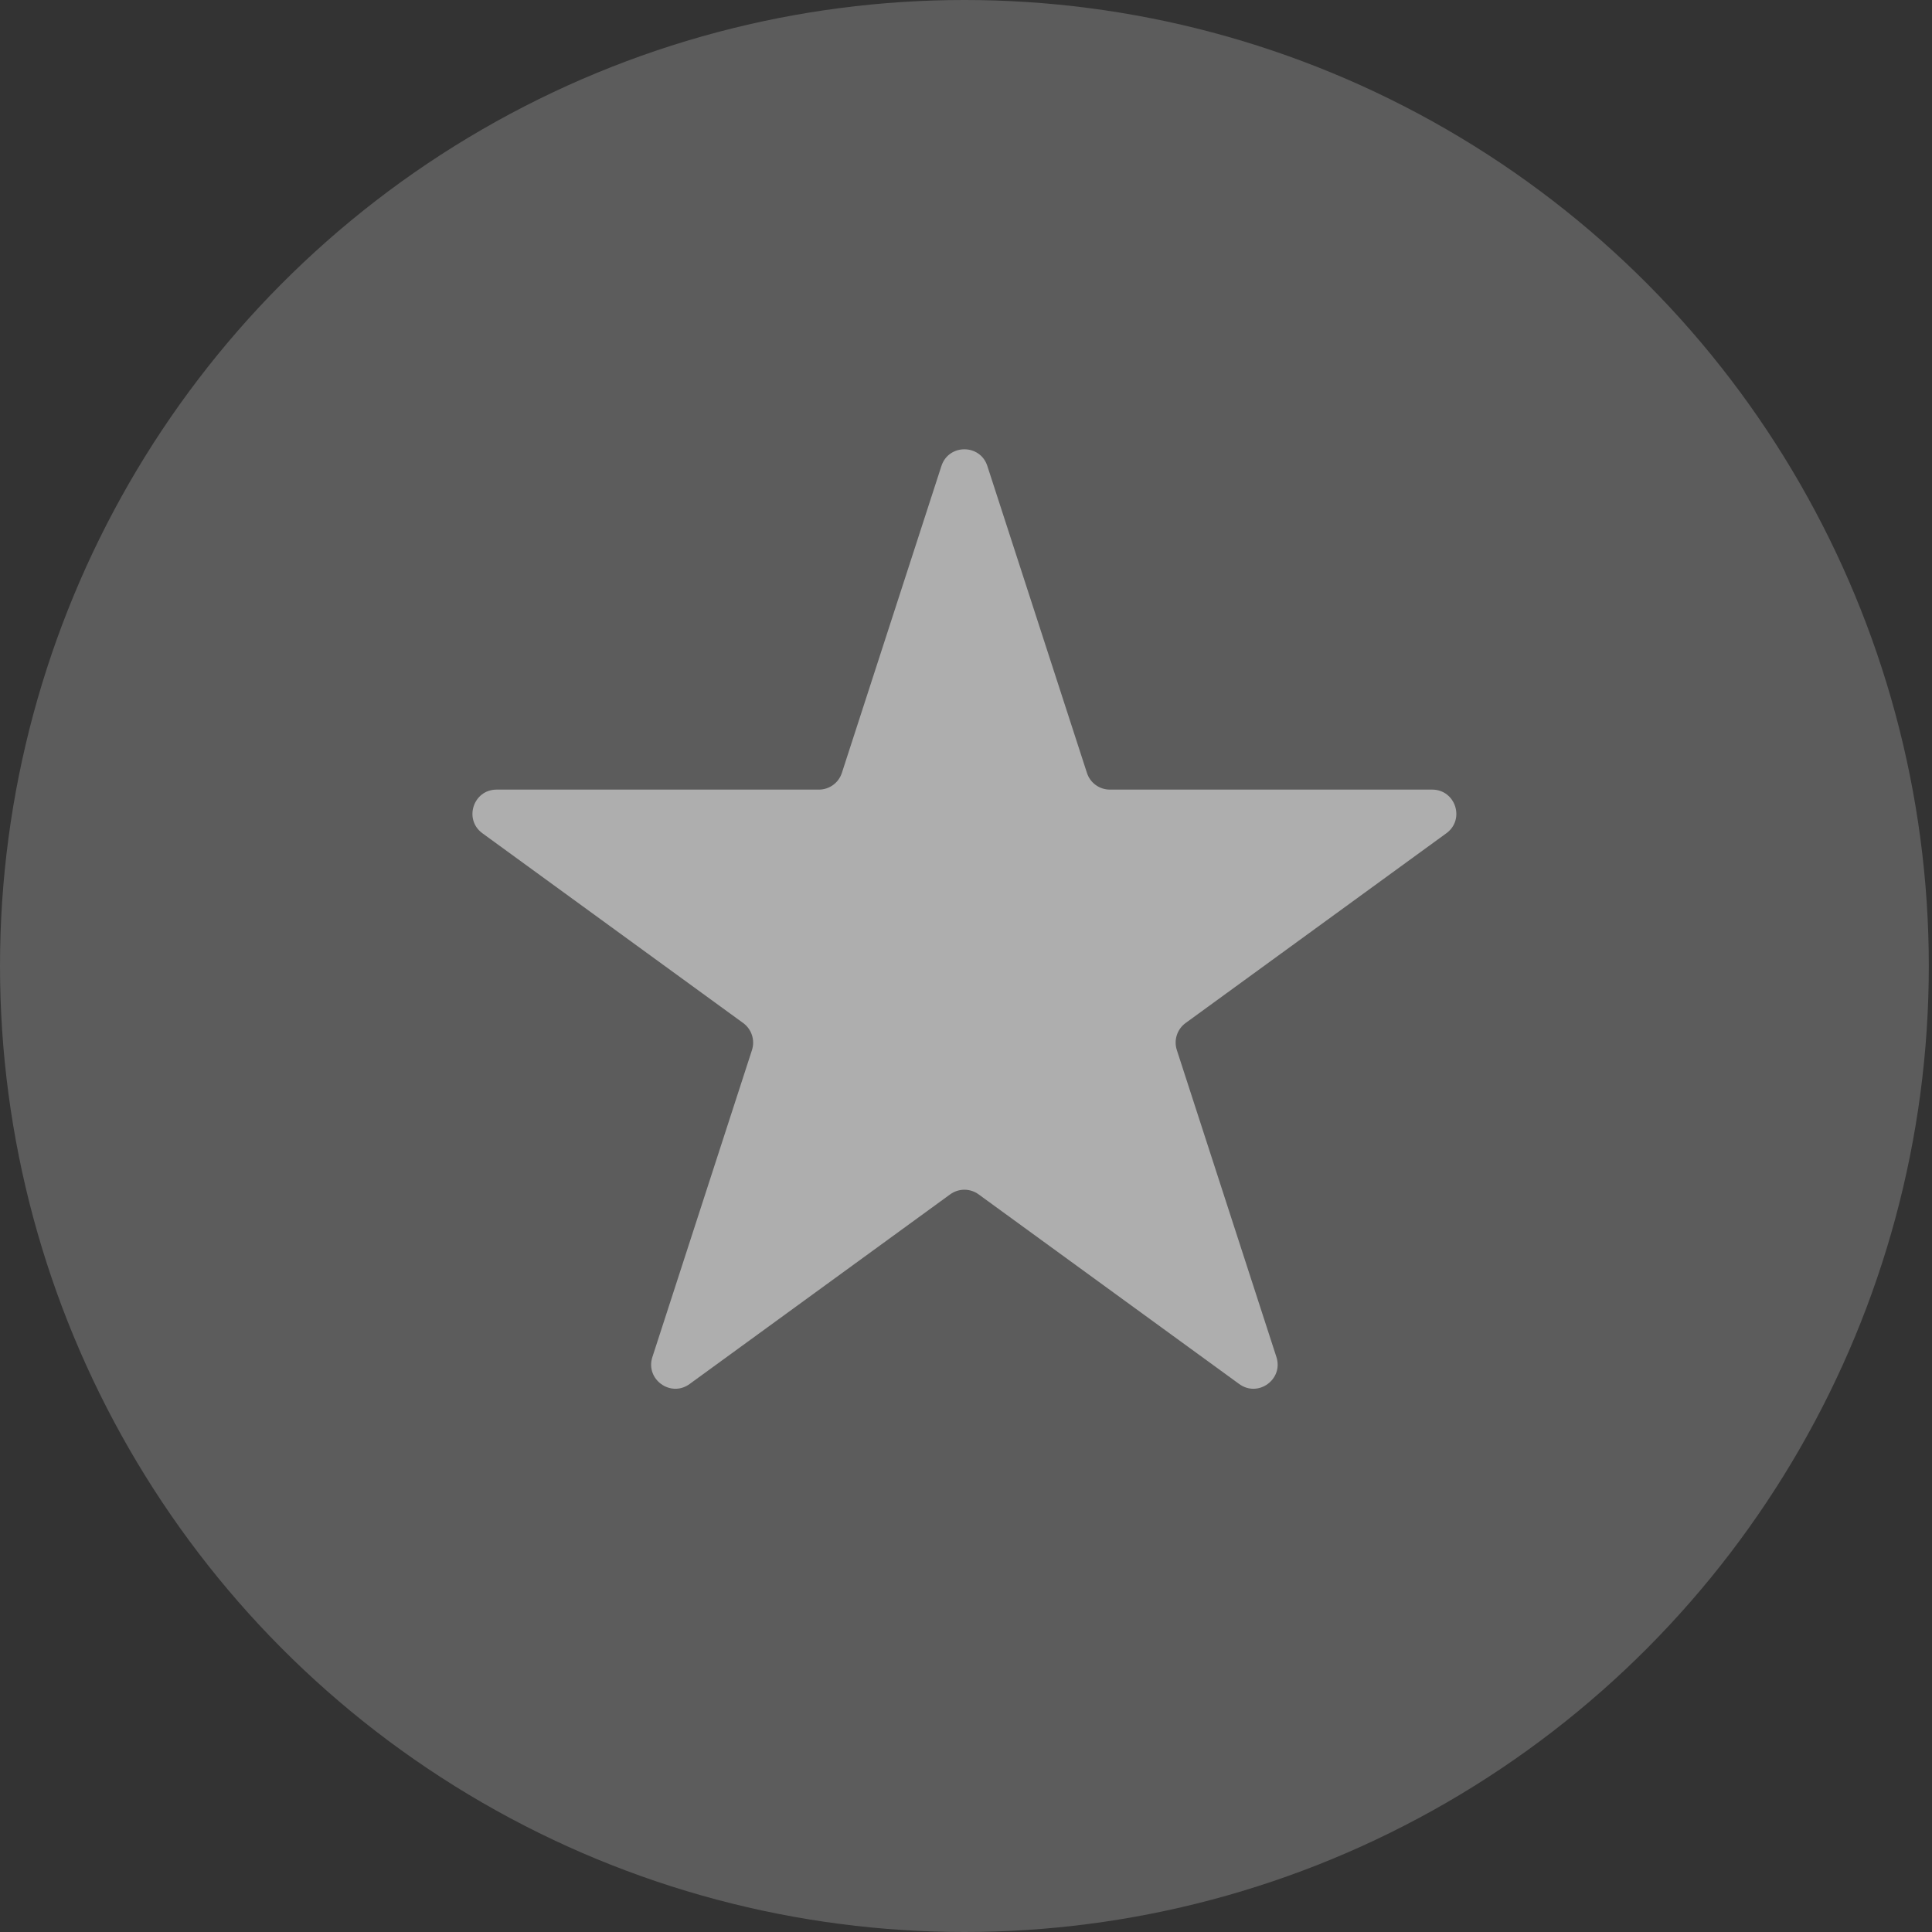
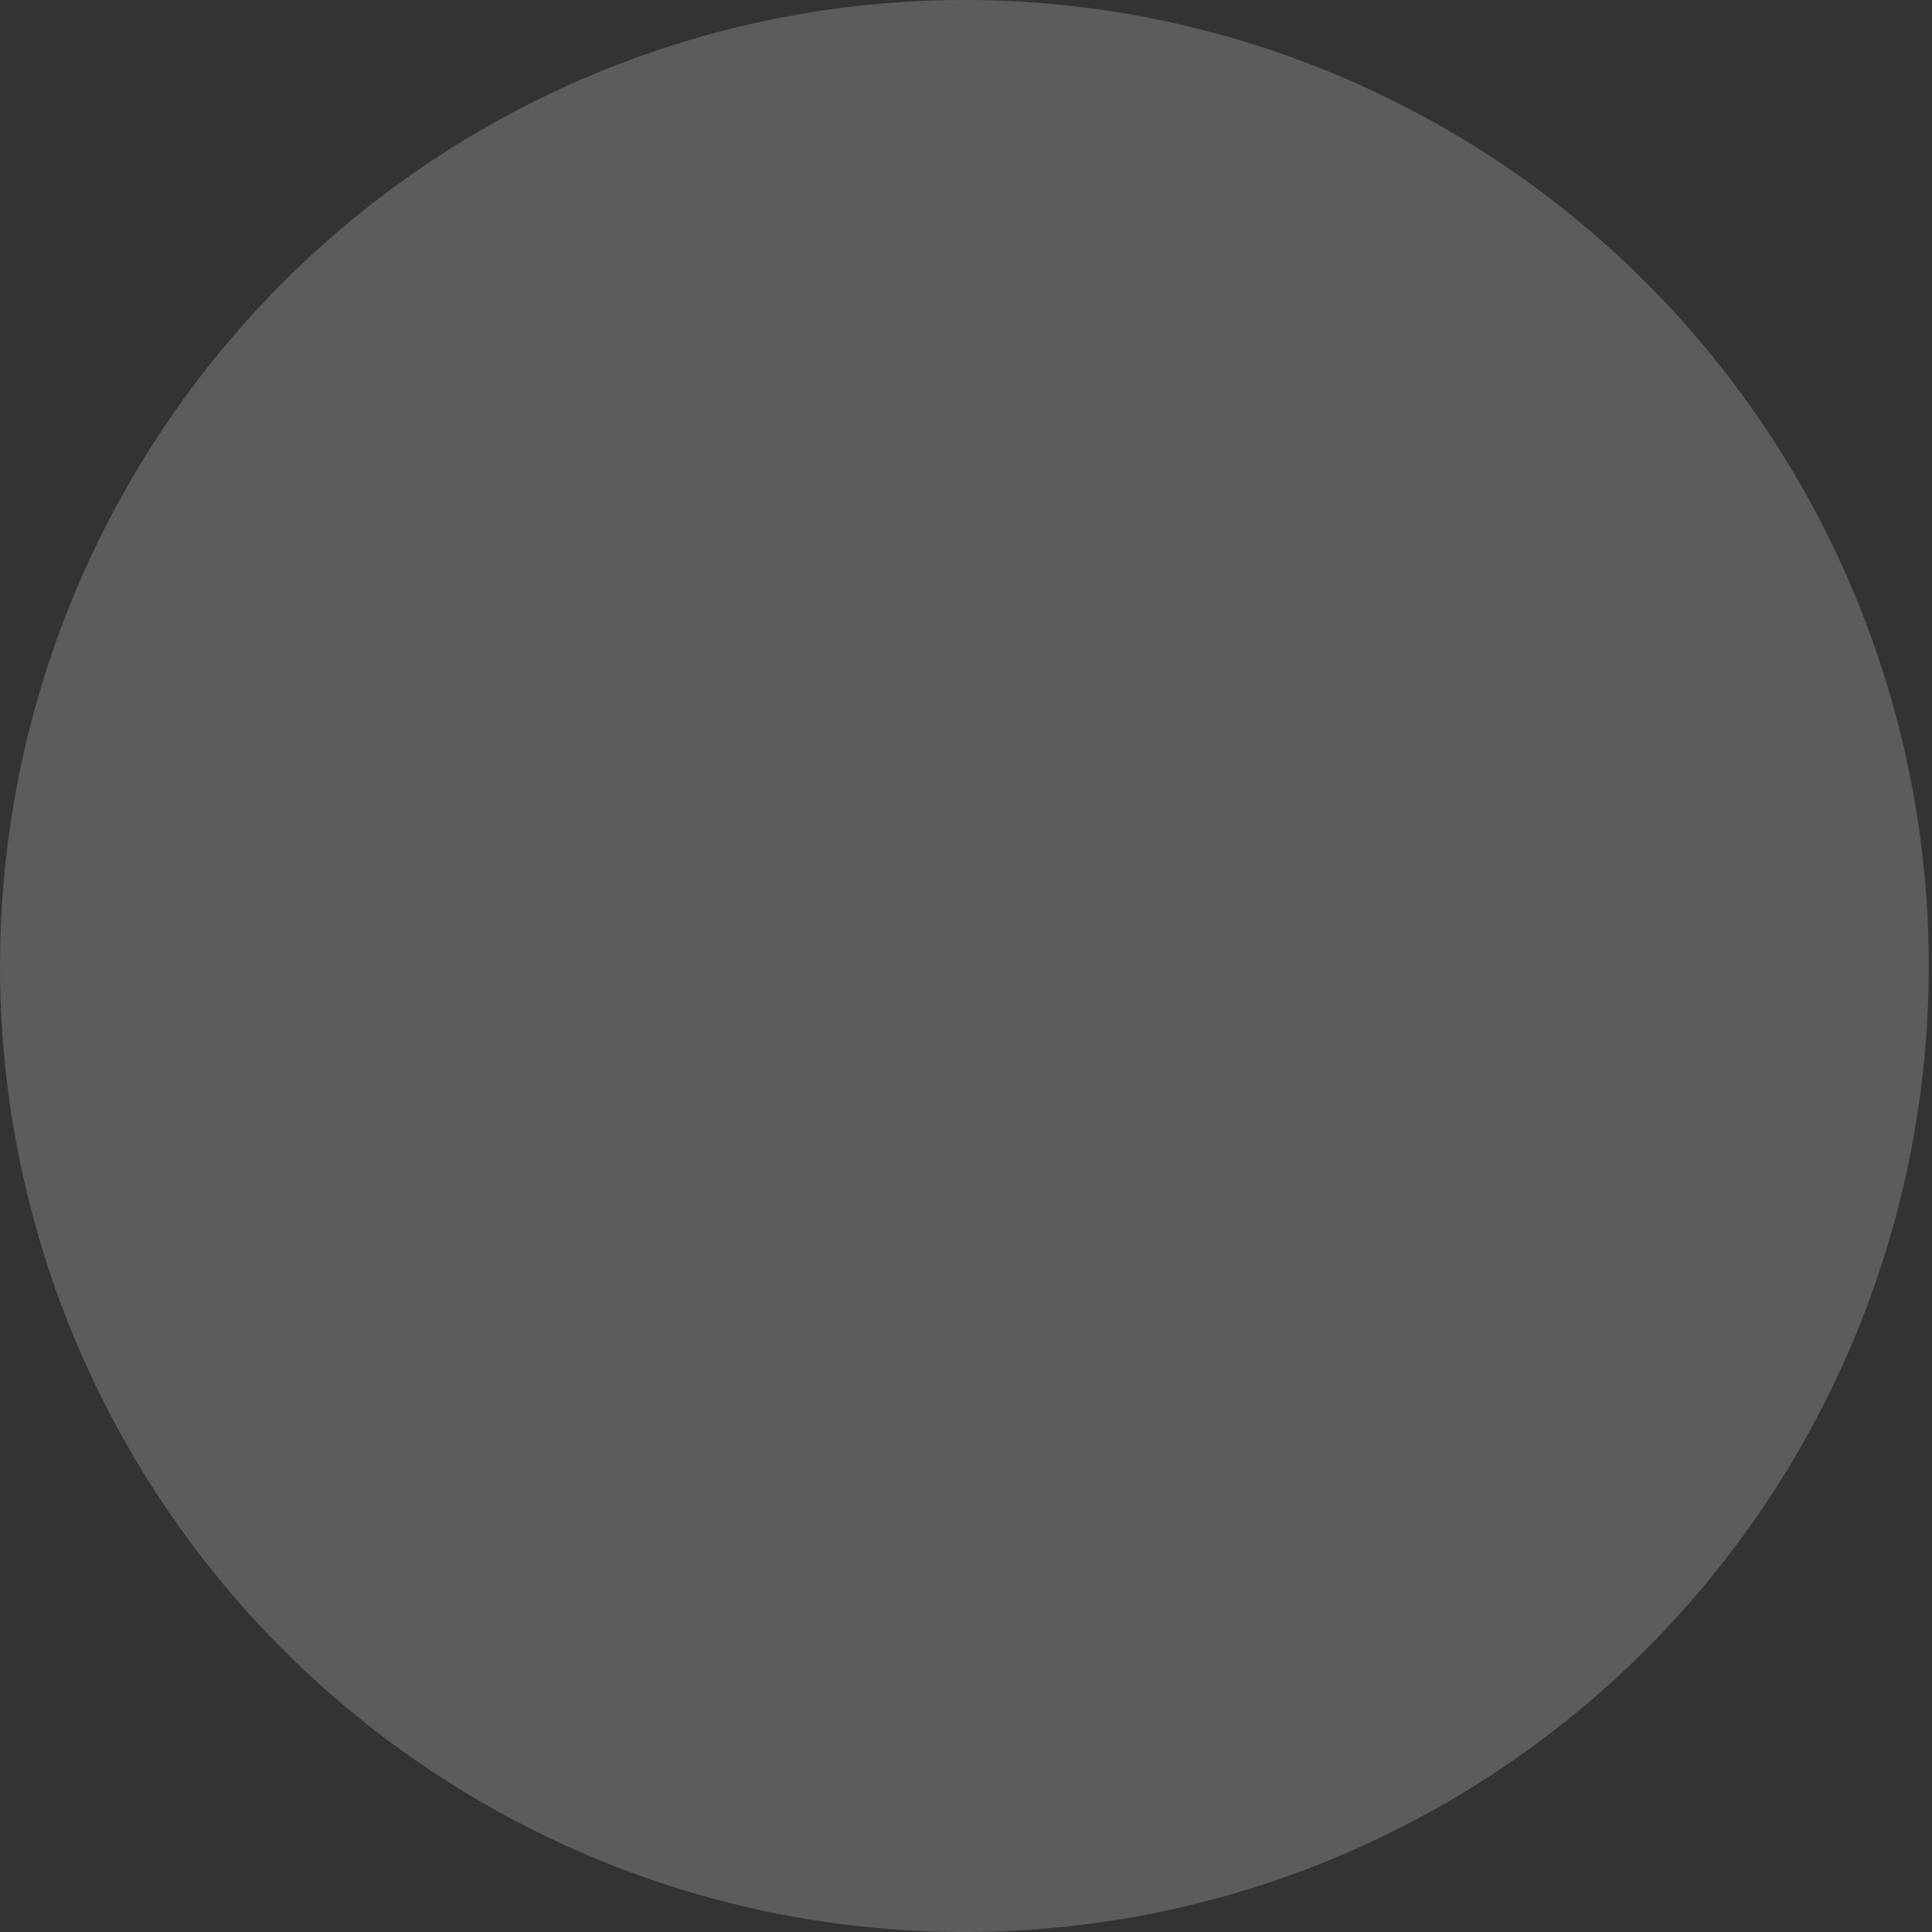
<svg xmlns="http://www.w3.org/2000/svg" width="40" height="40" viewBox="0 0 40 40" fill="none">
  <rect x="0" y="0" width="40" height="40" fill="#333333" stroke="none" />
  <ellipse cx="19.967" cy="20" rx="19.967" ry="20" fill="white" fill-opacity="0.2" />
-   <path d="M19.491 9.648C19.641 9.187 20.293 9.187 20.442 9.648L22.504 16.002C22.57 16.208 22.762 16.348 22.979 16.348H29.651C30.135 16.348 30.337 16.967 29.945 17.252L24.546 21.181C24.371 21.309 24.298 21.534 24.365 21.74L26.427 28.096C26.576 28.557 26.049 28.94 25.657 28.655L20.261 24.728C20.086 24.6 19.848 24.6 19.672 24.728L14.277 28.655C13.885 28.94 13.357 28.557 13.507 28.096L15.569 21.74C15.635 21.534 15.562 21.309 15.387 21.181L9.988 17.252C9.597 16.967 9.798 16.348 10.282 16.348H16.954C17.171 16.348 17.363 16.208 17.43 16.002L19.491 9.648Z" fill="white" fill-opacity="0.5" />
</svg>